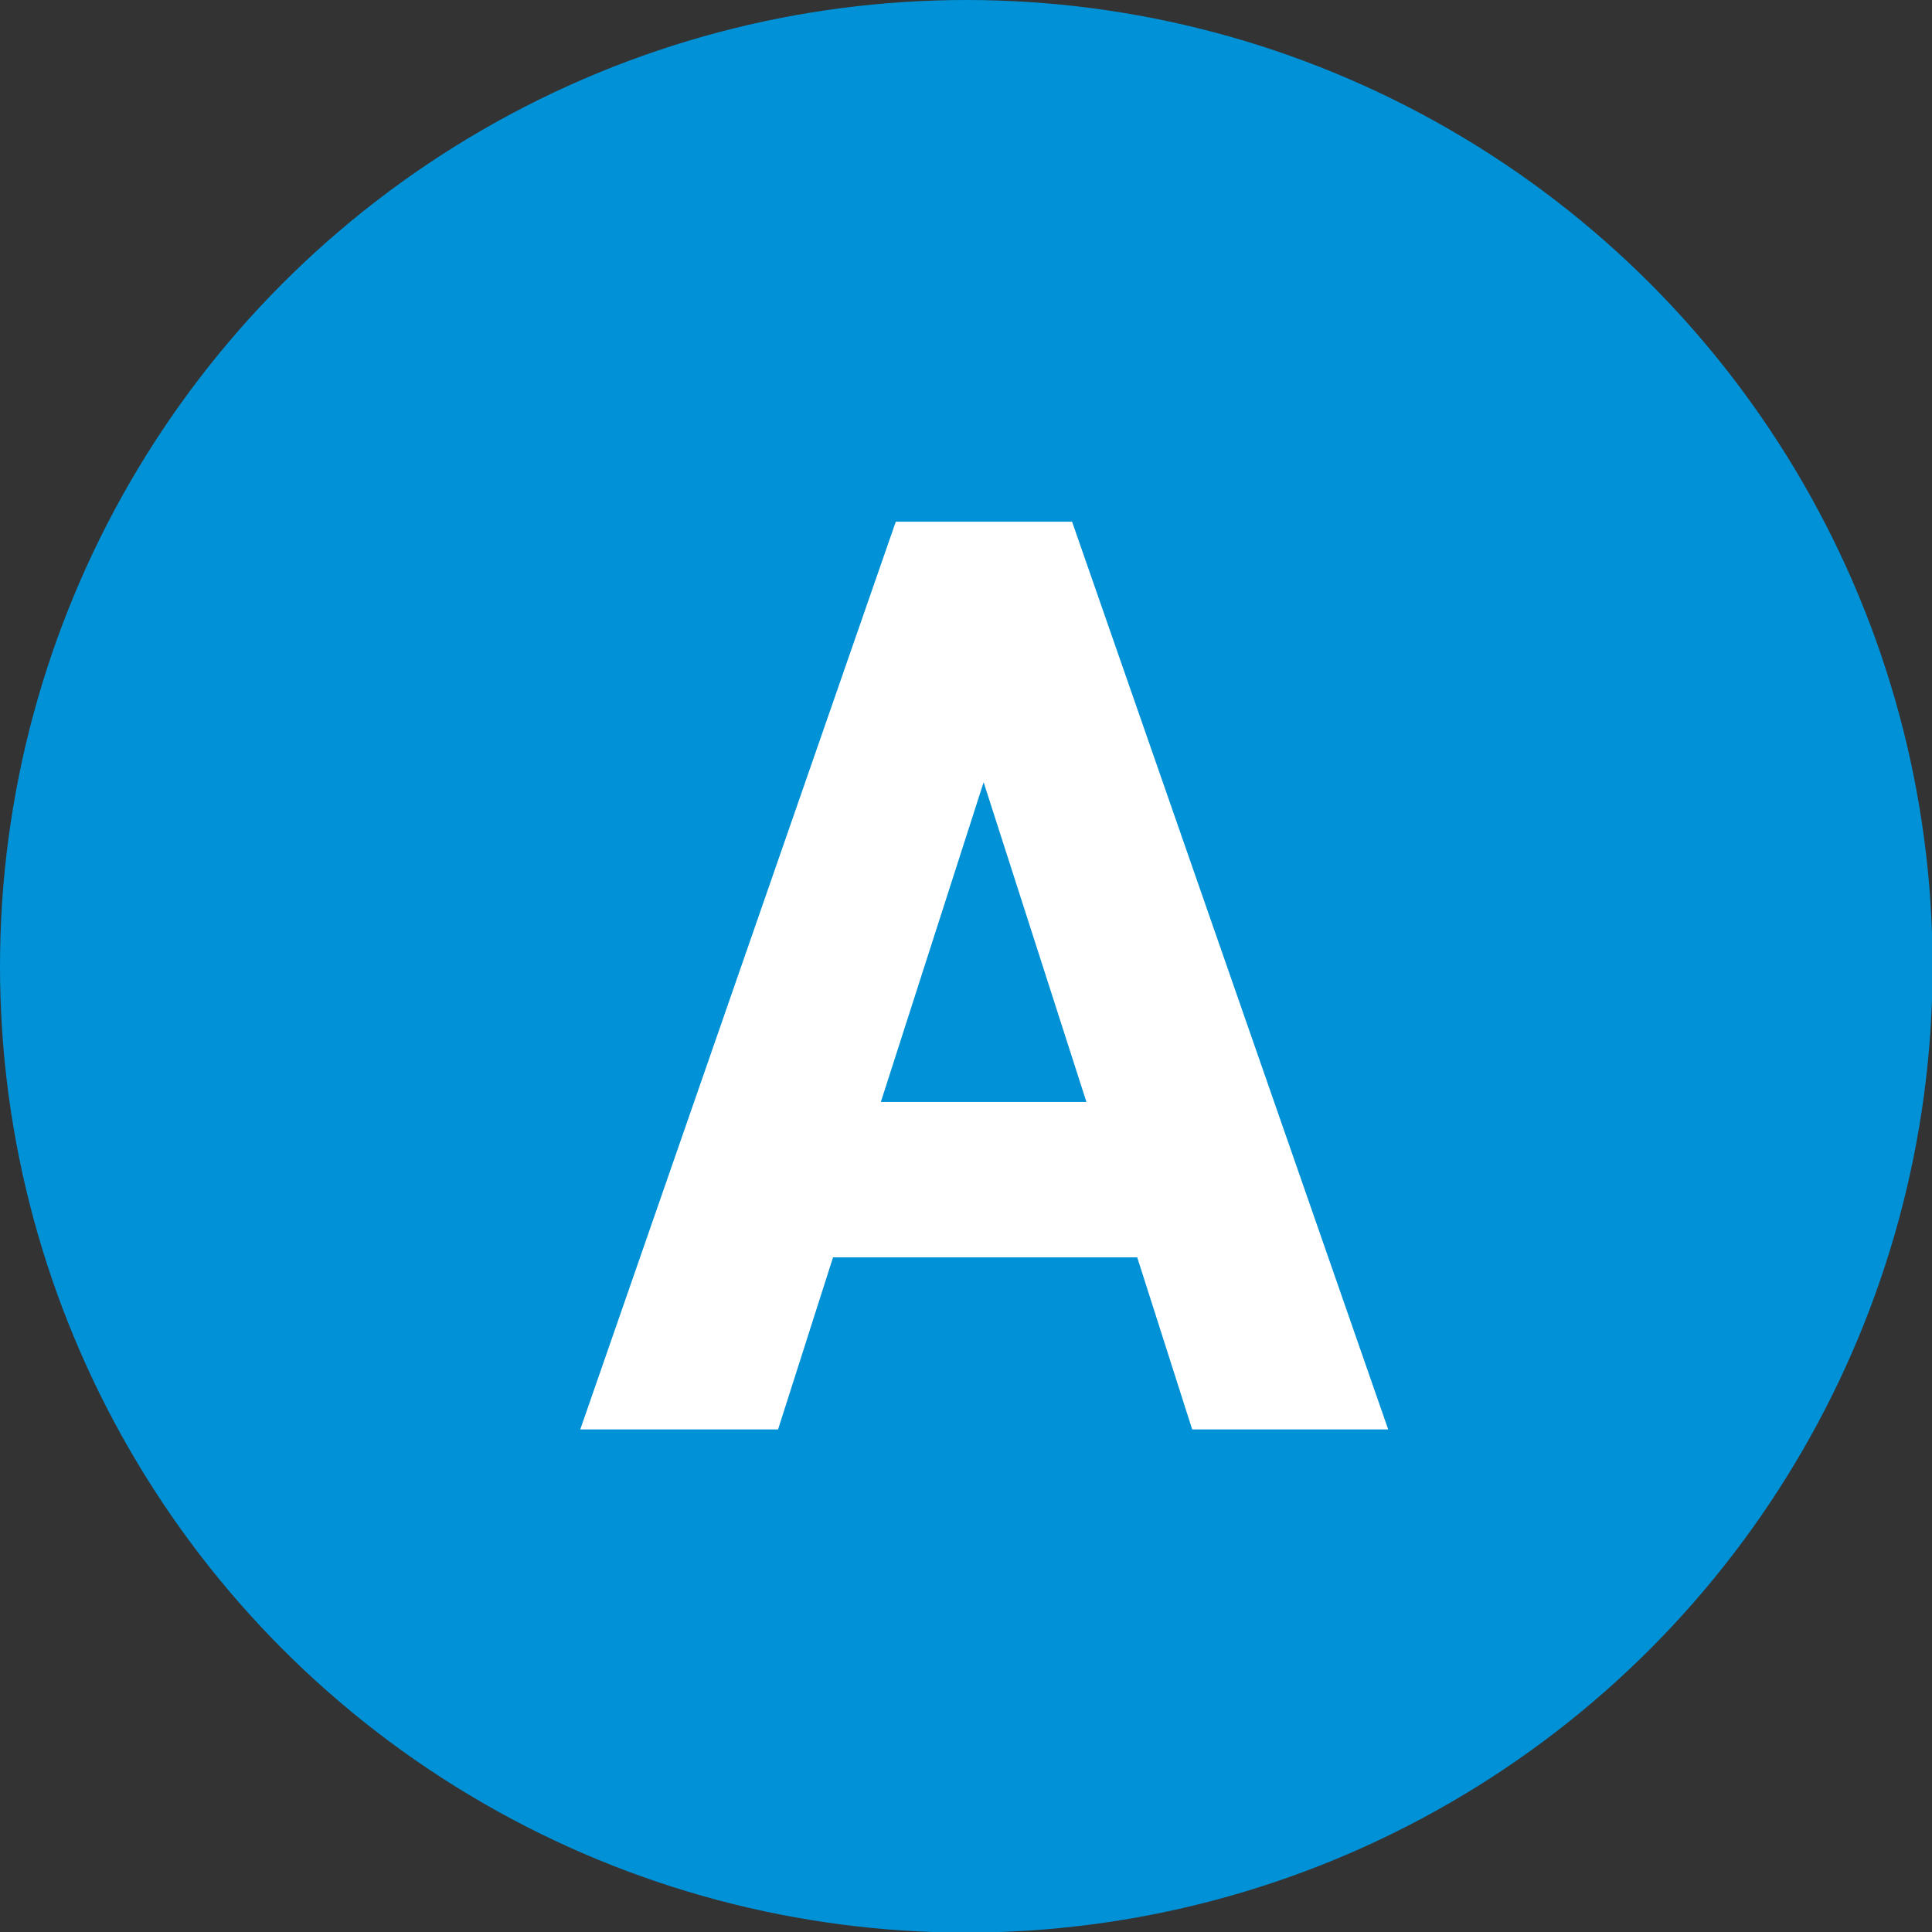
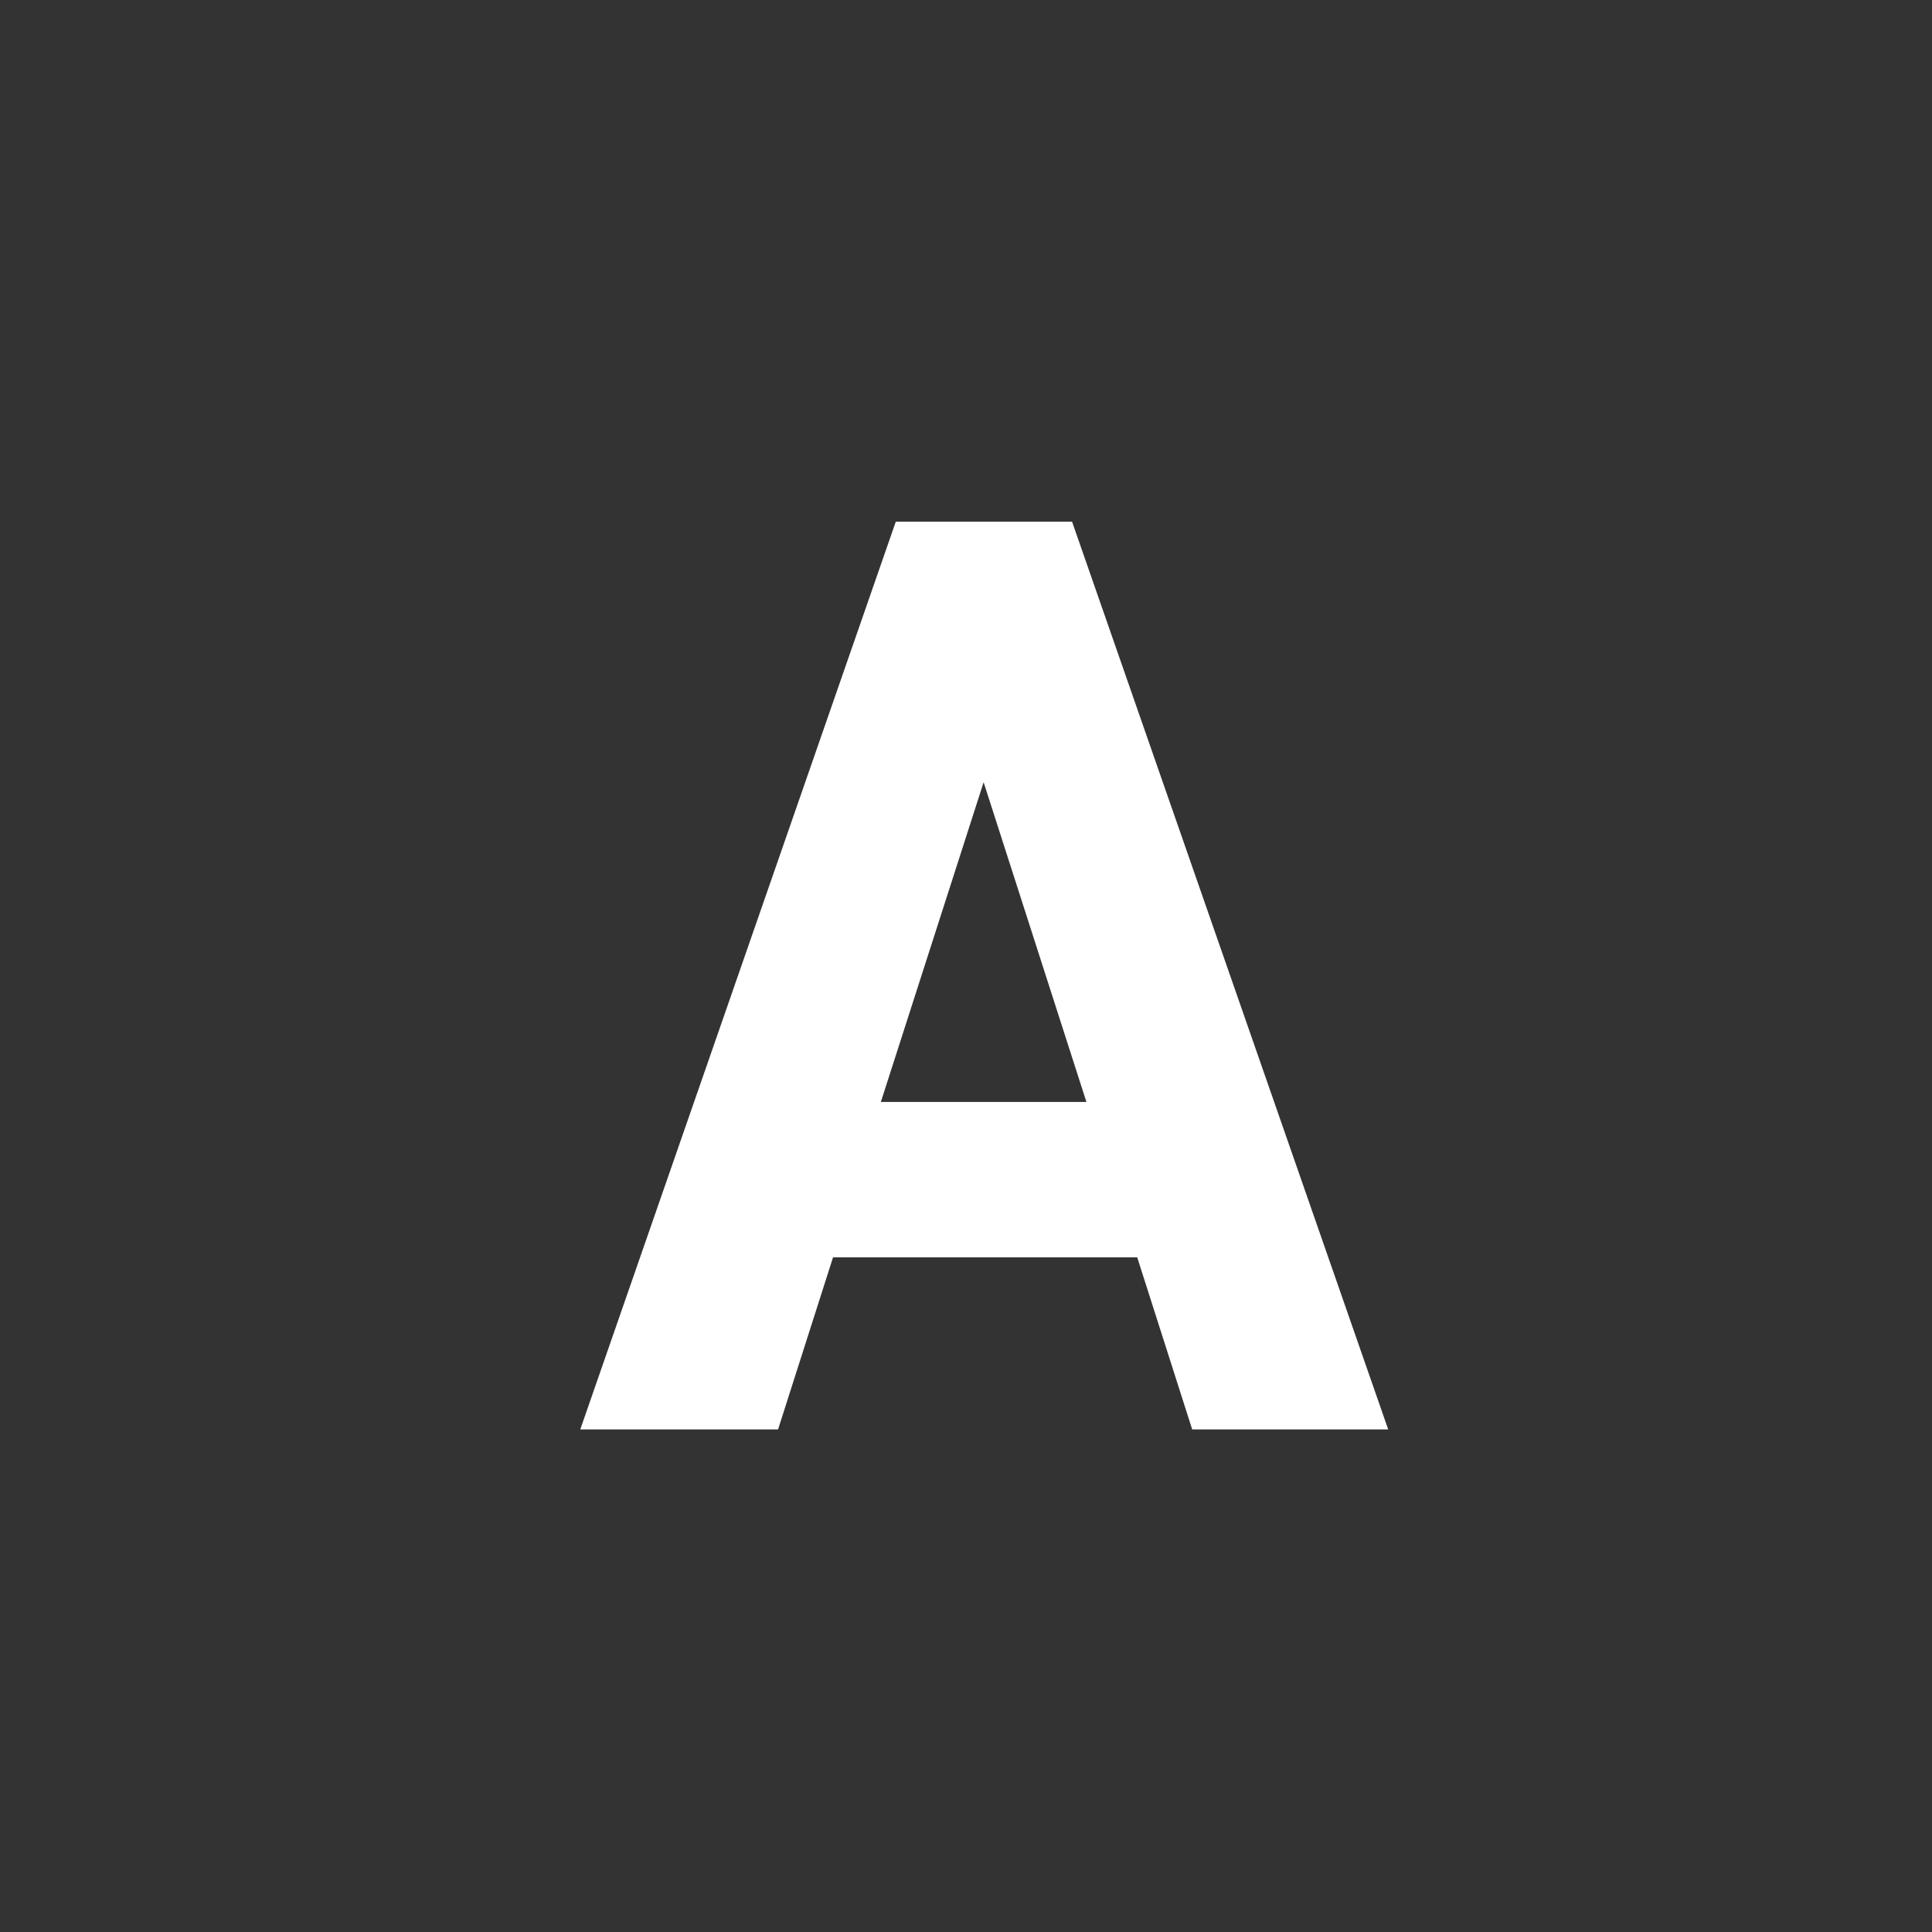
<svg xmlns="http://www.w3.org/2000/svg" id="b" width="32.33" height="32.33" viewBox="0 0 32.33 32.33">
  <rect x="0" y="0" width="32.33" height="32.33" fill="#333333" stroke="none" />
  <g id="c">
-     <circle cx="16.17" cy="16.17" r="16.17" fill="#0091d7" />
    <path d="M9.71,23.92l5.28-15.19h2.95l5.29,15.19h-3.28l-.92-2.88h-5.09l-.92,2.88h-3.3ZM14.75,18.44h3.43l-1.72-5.35-1.72,5.35Z" fill="#fff" />
  </g>
</svg>